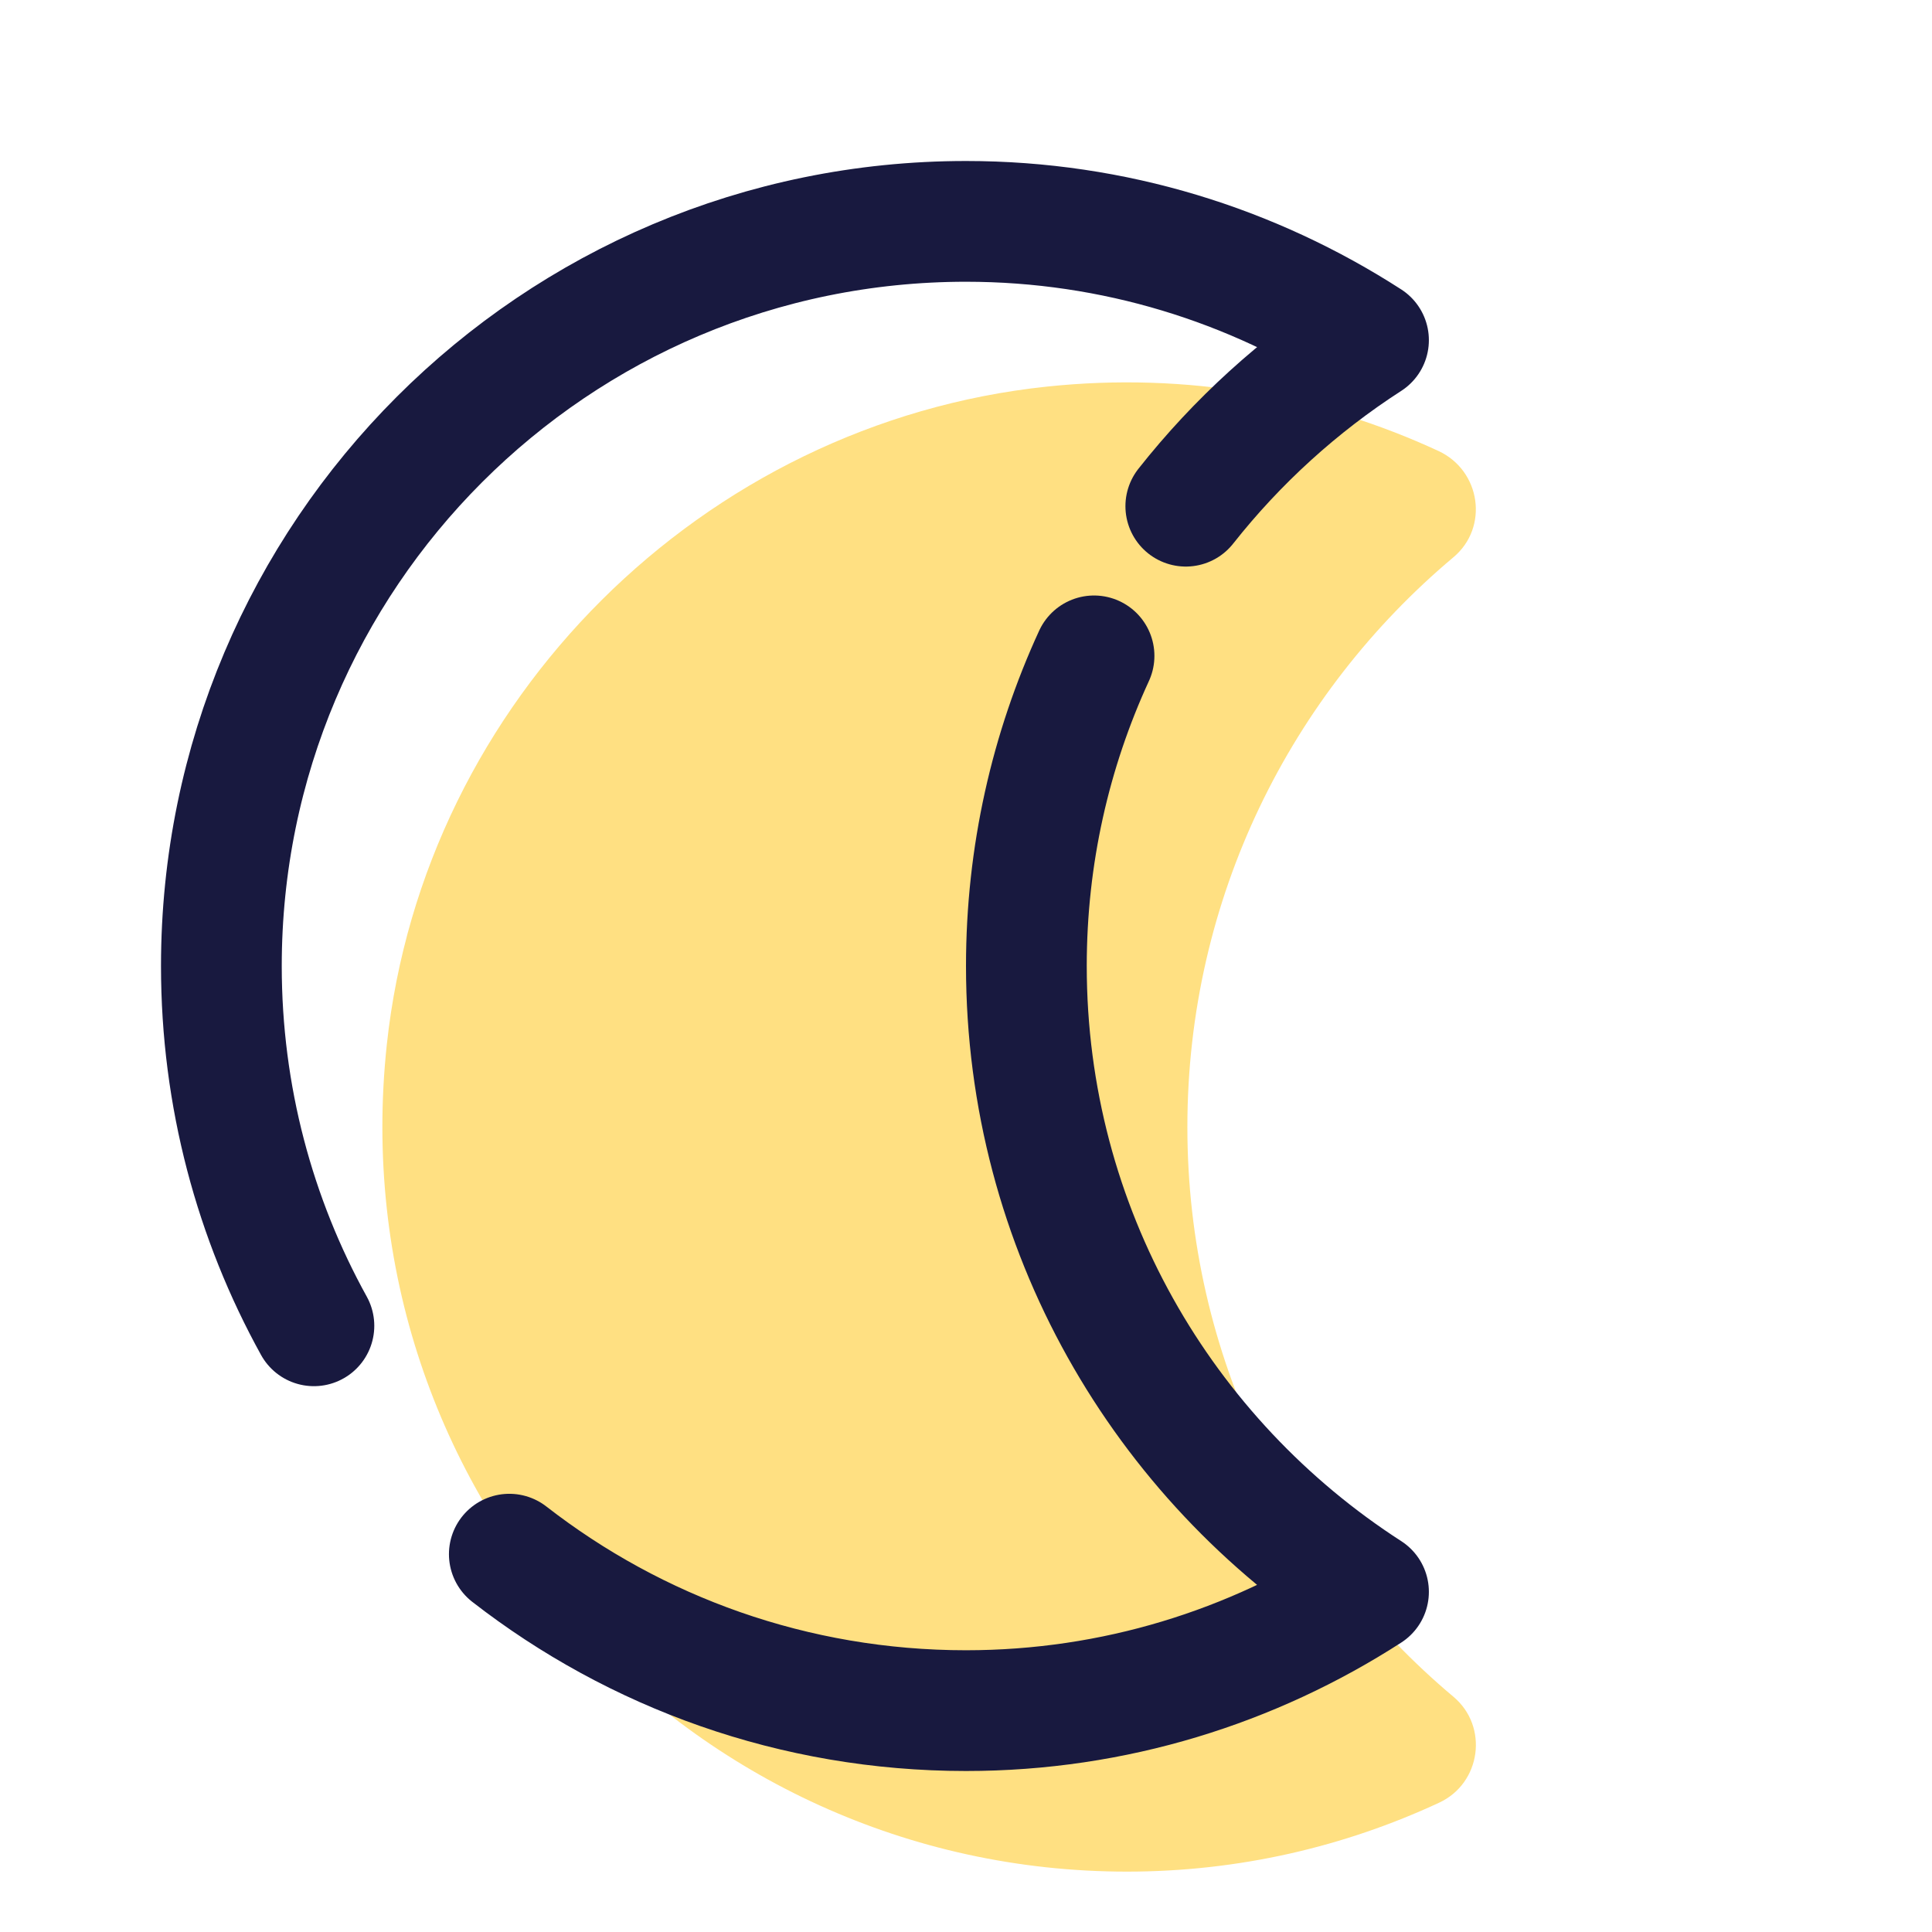
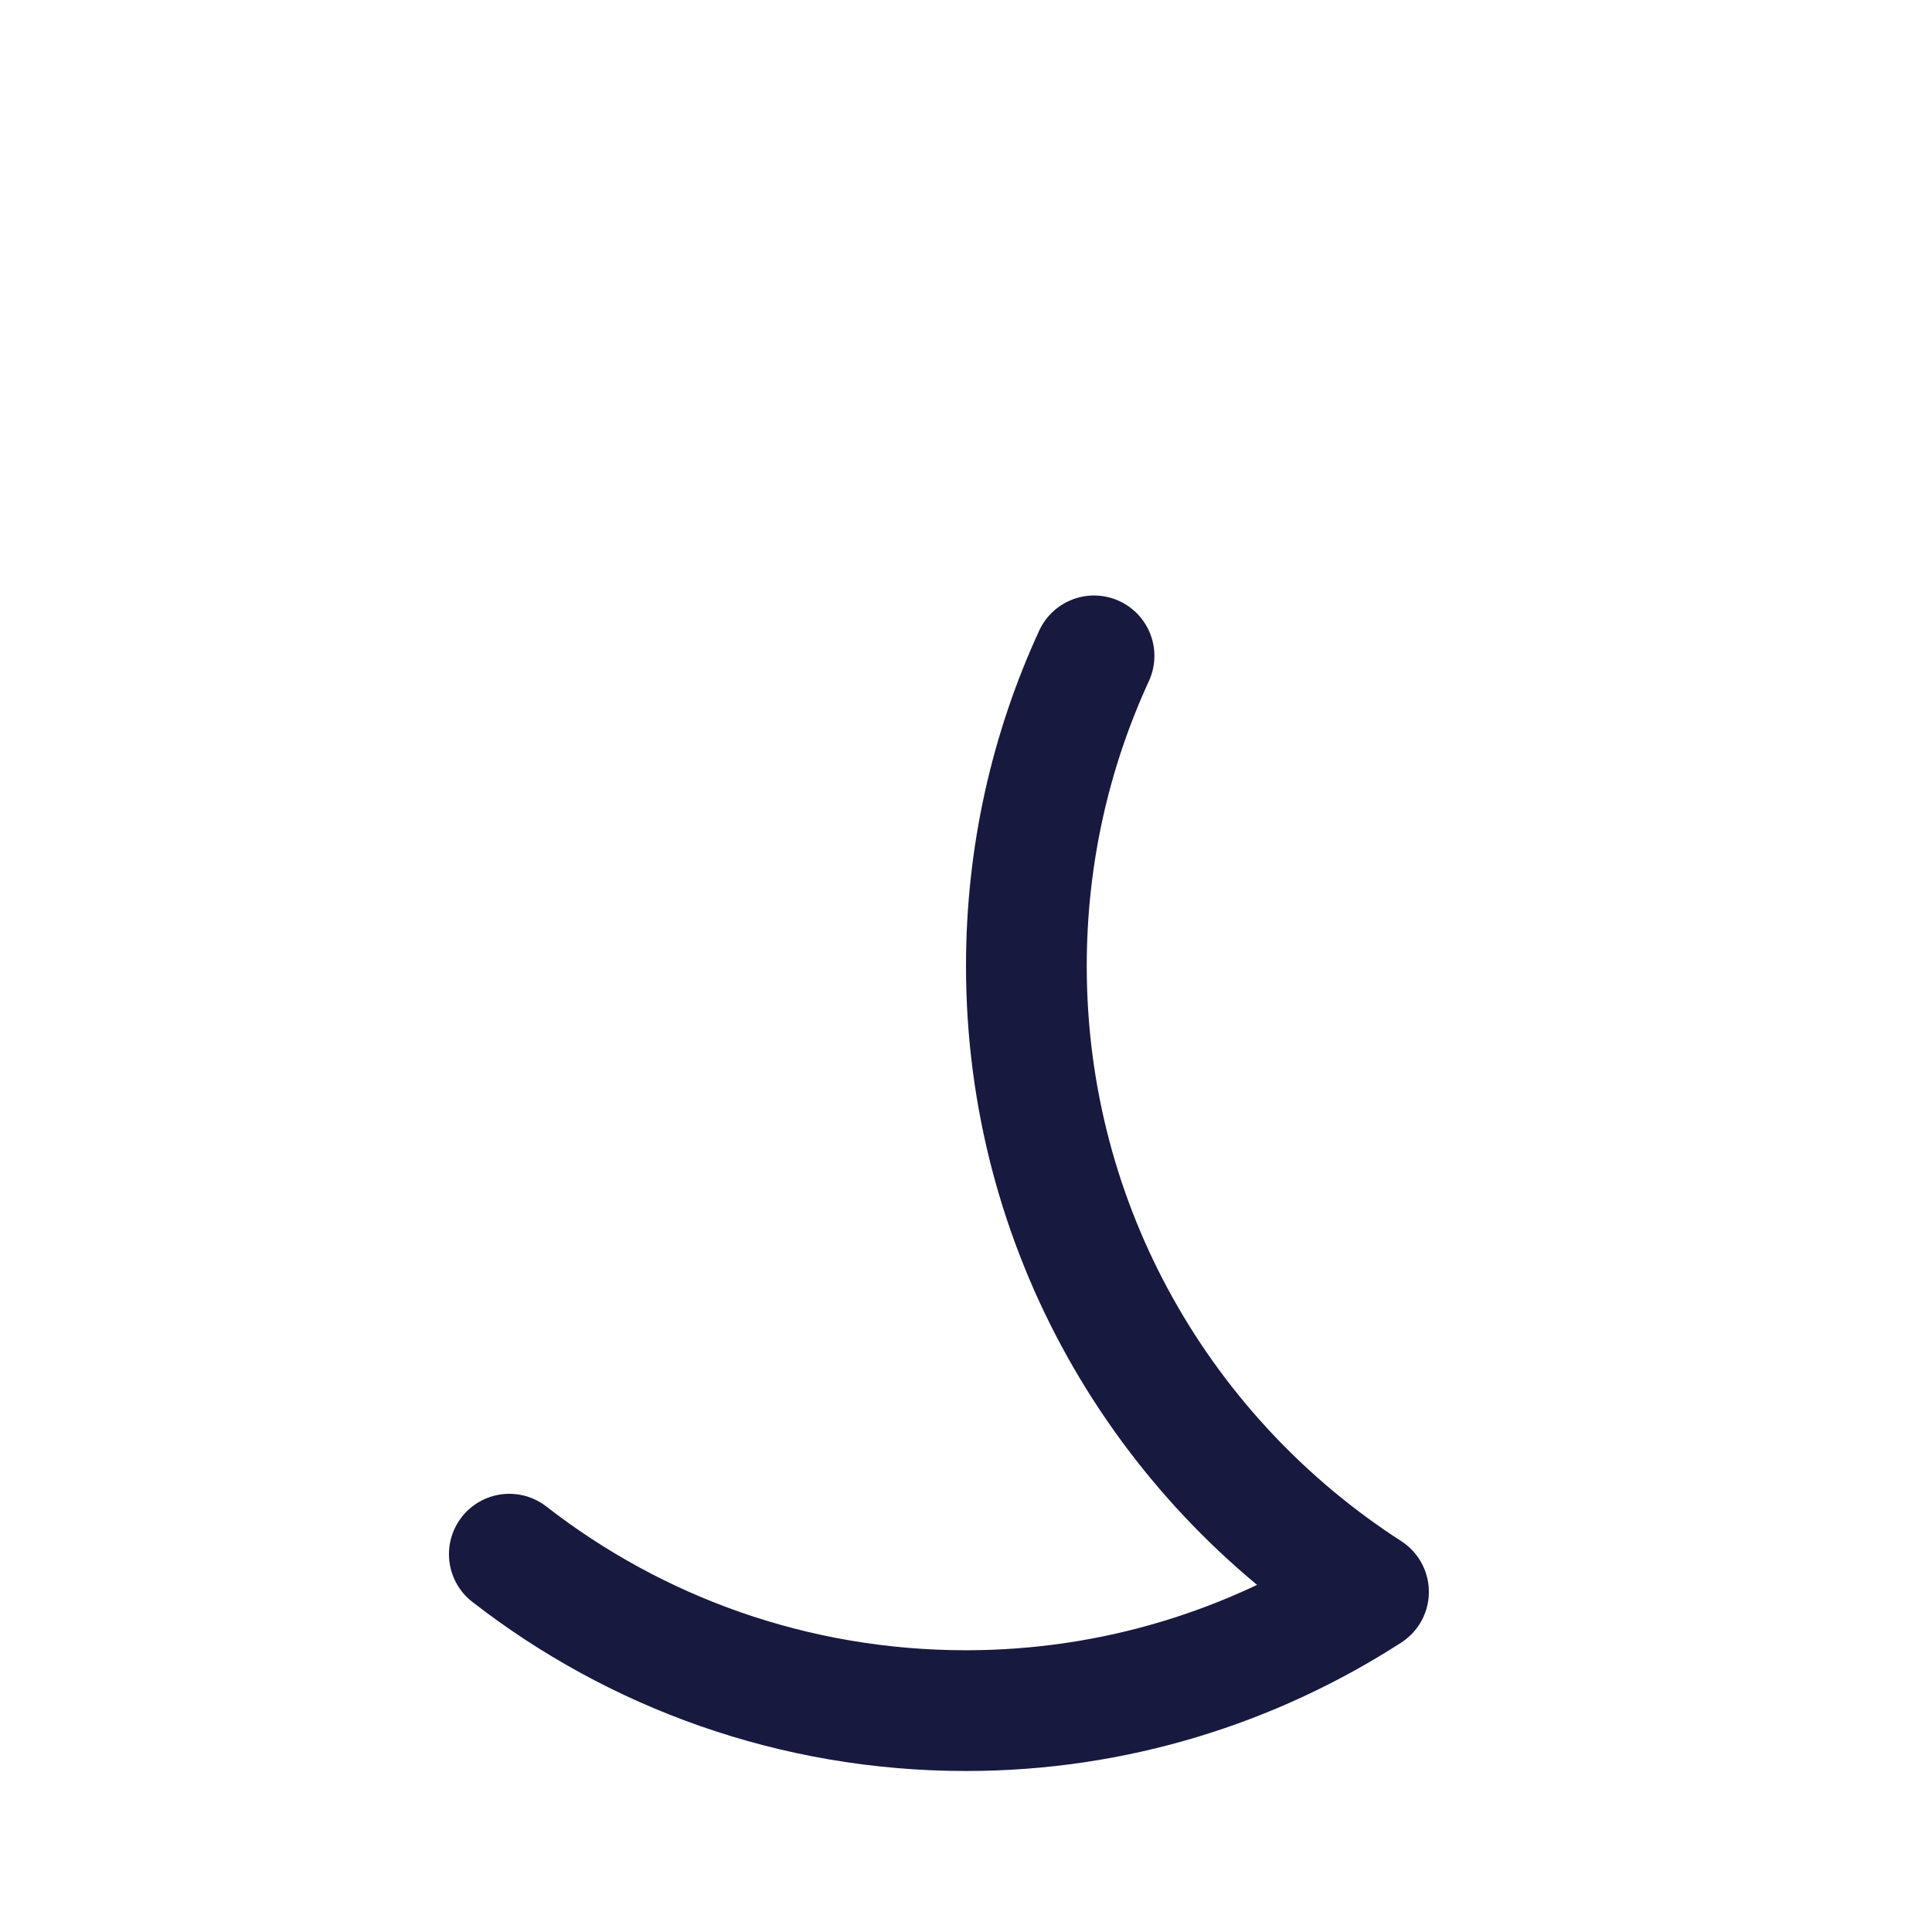
<svg xmlns="http://www.w3.org/2000/svg" viewBox="0 0 48 48" width="48px" height="48px">
-   <path fill="#ffe082" d="M29.5,28c0-5.687,2.572-10.765,6.611-14.156c0.886-0.744,0.677-2.152-0.372-2.639 c-2.912-1.35-6.229-1.969-9.729-1.6c-8.55,0.902-15.478,7.792-16.399,16.34C8.411,37.083,17.106,46.5,28,46.5 c2.773,0,5.398-0.617,7.756-1.713c1.041-0.484,1.234-1.892,0.355-2.631C32.072,38.765,29.5,33.687,29.5,28z" />
  <path fill="none" stroke="#18193f" stroke-linecap="round" stroke-linejoin="round" stroke-miterlimit="10" stroke-width="3" d="M12.654,38.613C15.787,41.049,19.724,42.5,24,42.5c3.688,0,7.115-1.091,10-2.951C28.891,36.257,25.5,30.53,25.5,24 c0-2.752,0.602-5.361,1.681-7.705" />
-   <path fill="none" stroke="#18193f" stroke-linecap="round" stroke-linejoin="round" stroke-miterlimit="10" stroke-width="3" d="M29.461,12.576c1.272-1.612,2.807-3.008,4.539-4.125C31.115,6.591,27.688,5.5,24,5.5C13.783,5.5,5.5,13.783,5.5,24 c0,3.242,0.834,6.289,2.299,8.939" />
</svg>